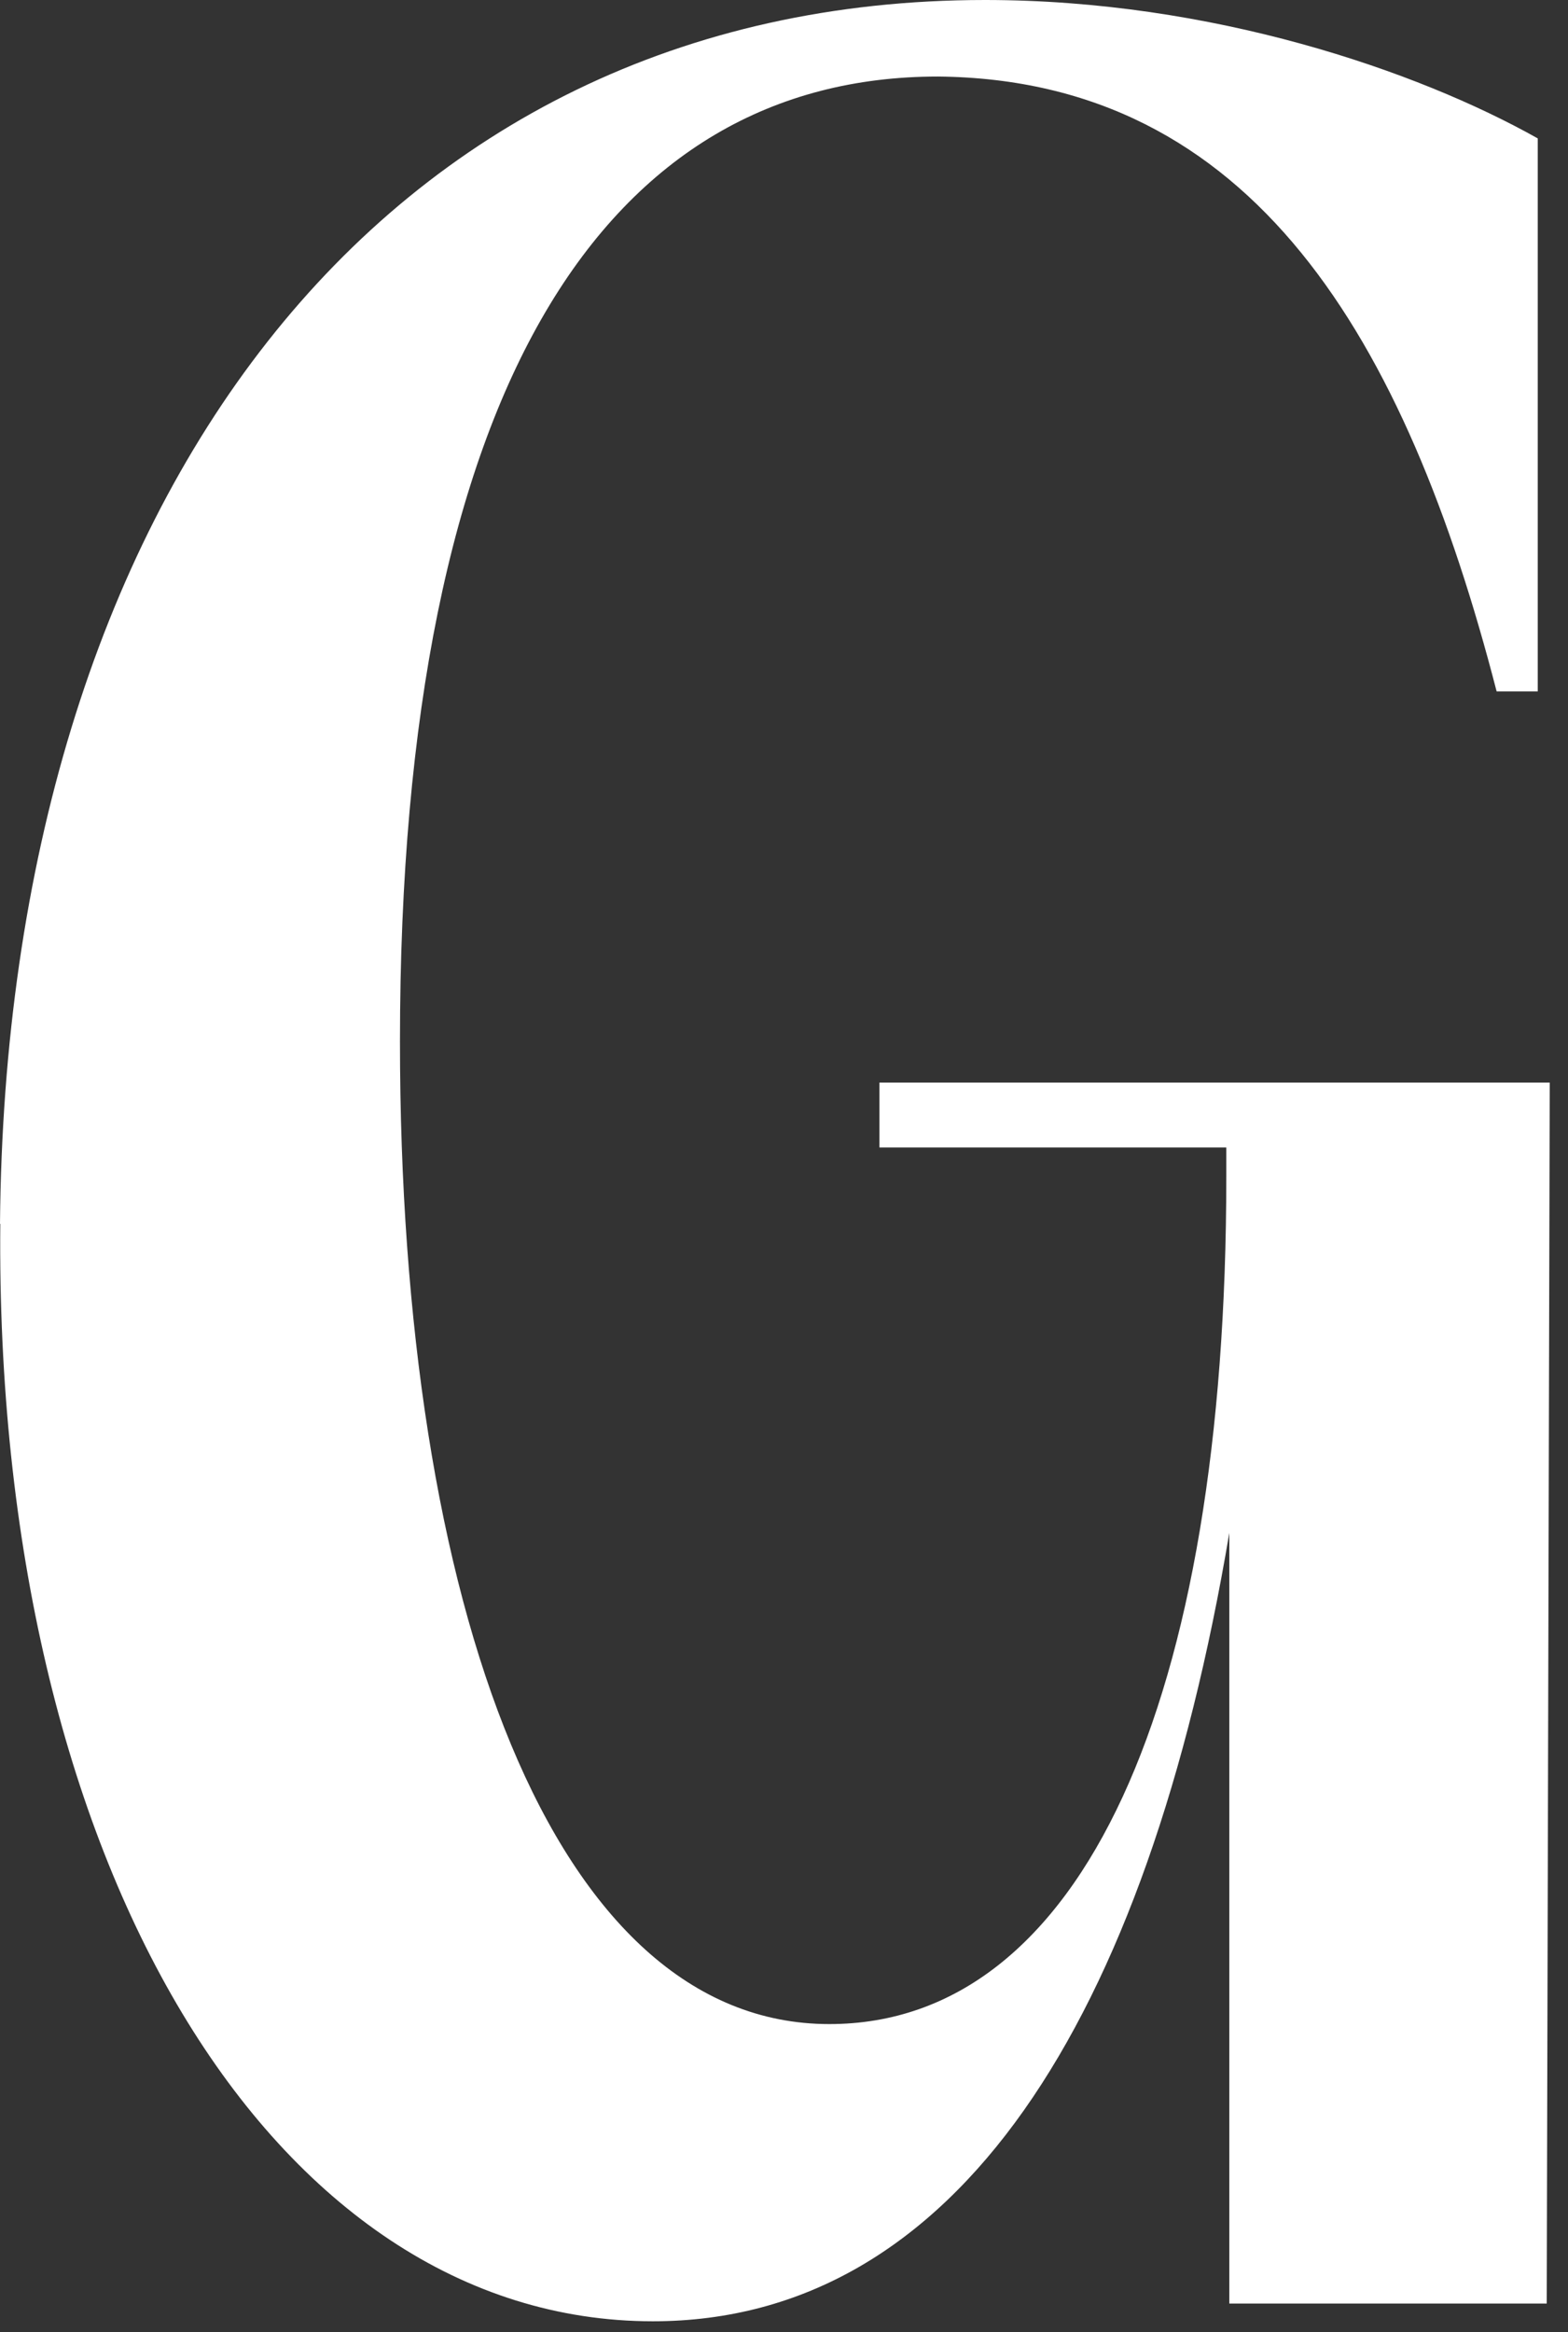
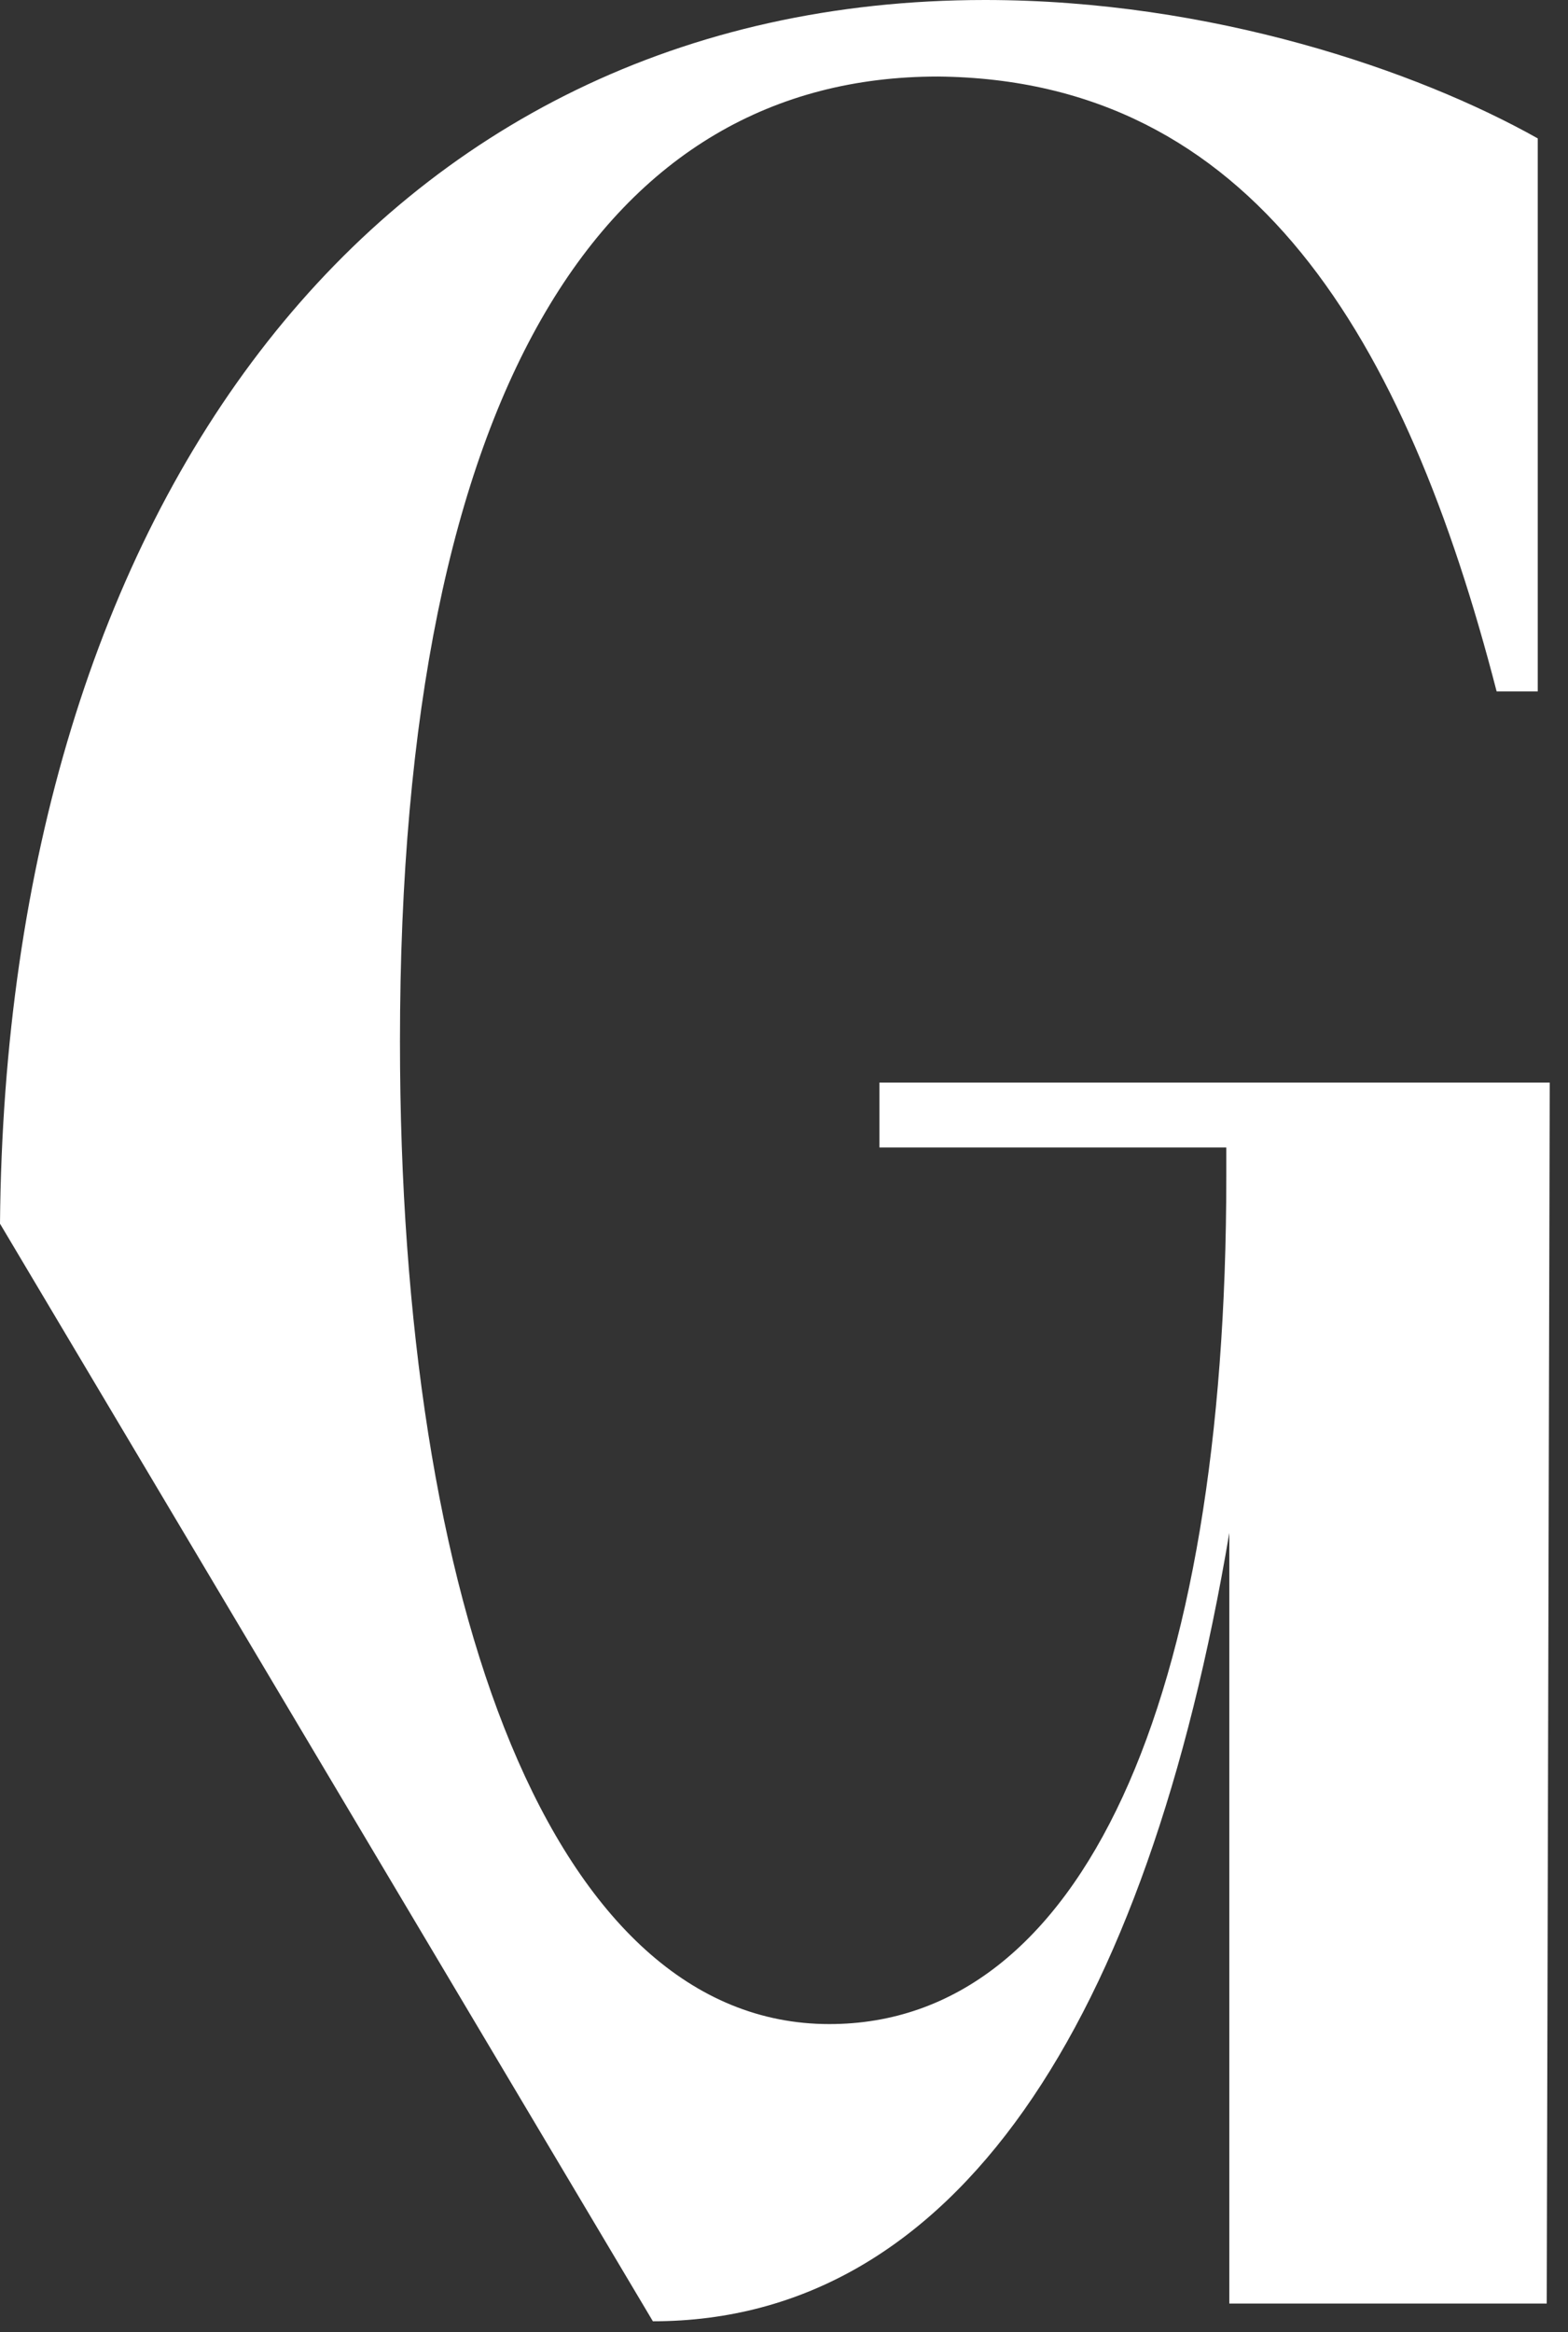
<svg xmlns="http://www.w3.org/2000/svg" fill="none" height="100%" overflow="visible" preserveAspectRatio="none" style="display: block;" viewBox="0 0 37 55" width="100%">
  <rect x="0" y="0" width="37" height="55" fill="#333333" stroke="none" />
-   <path d="M0 28.859C0.142 11.859 8.949 0 23.244 0C28.583 0 33.44 1.664 36.286 3.264V16.306H35.316C33.164 7.979 29.56 1.876 22.133 1.805C14.366 1.805 9.438 9.02 9.438 24.561C9.438 37.879 13.049 47.735 19.57 47.735C25.538 47.735 28.937 40.102 28.937 27.754V27.061H20.752V25.531H36.569L36.498 54.326H29.008V36.151C27.068 47.671 22.558 54.744 15.406 54.744C6.457 54.744 -0.135 43.989 0.007 28.866L0 28.859Z" fill="white" id="Vector" />
+   <path d="M0 28.859C0.142 11.859 8.949 0 23.244 0C28.583 0 33.44 1.664 36.286 3.264V16.306H35.316C33.164 7.979 29.56 1.876 22.133 1.805C14.366 1.805 9.438 9.02 9.438 24.561C9.438 37.879 13.049 47.735 19.57 47.735C25.538 47.735 28.937 40.102 28.937 27.754V27.061H20.752V25.531H36.569L36.498 54.326H29.008V36.151C27.068 47.671 22.558 54.744 15.406 54.744L0 28.859Z" fill="white" id="Vector" />
</svg>